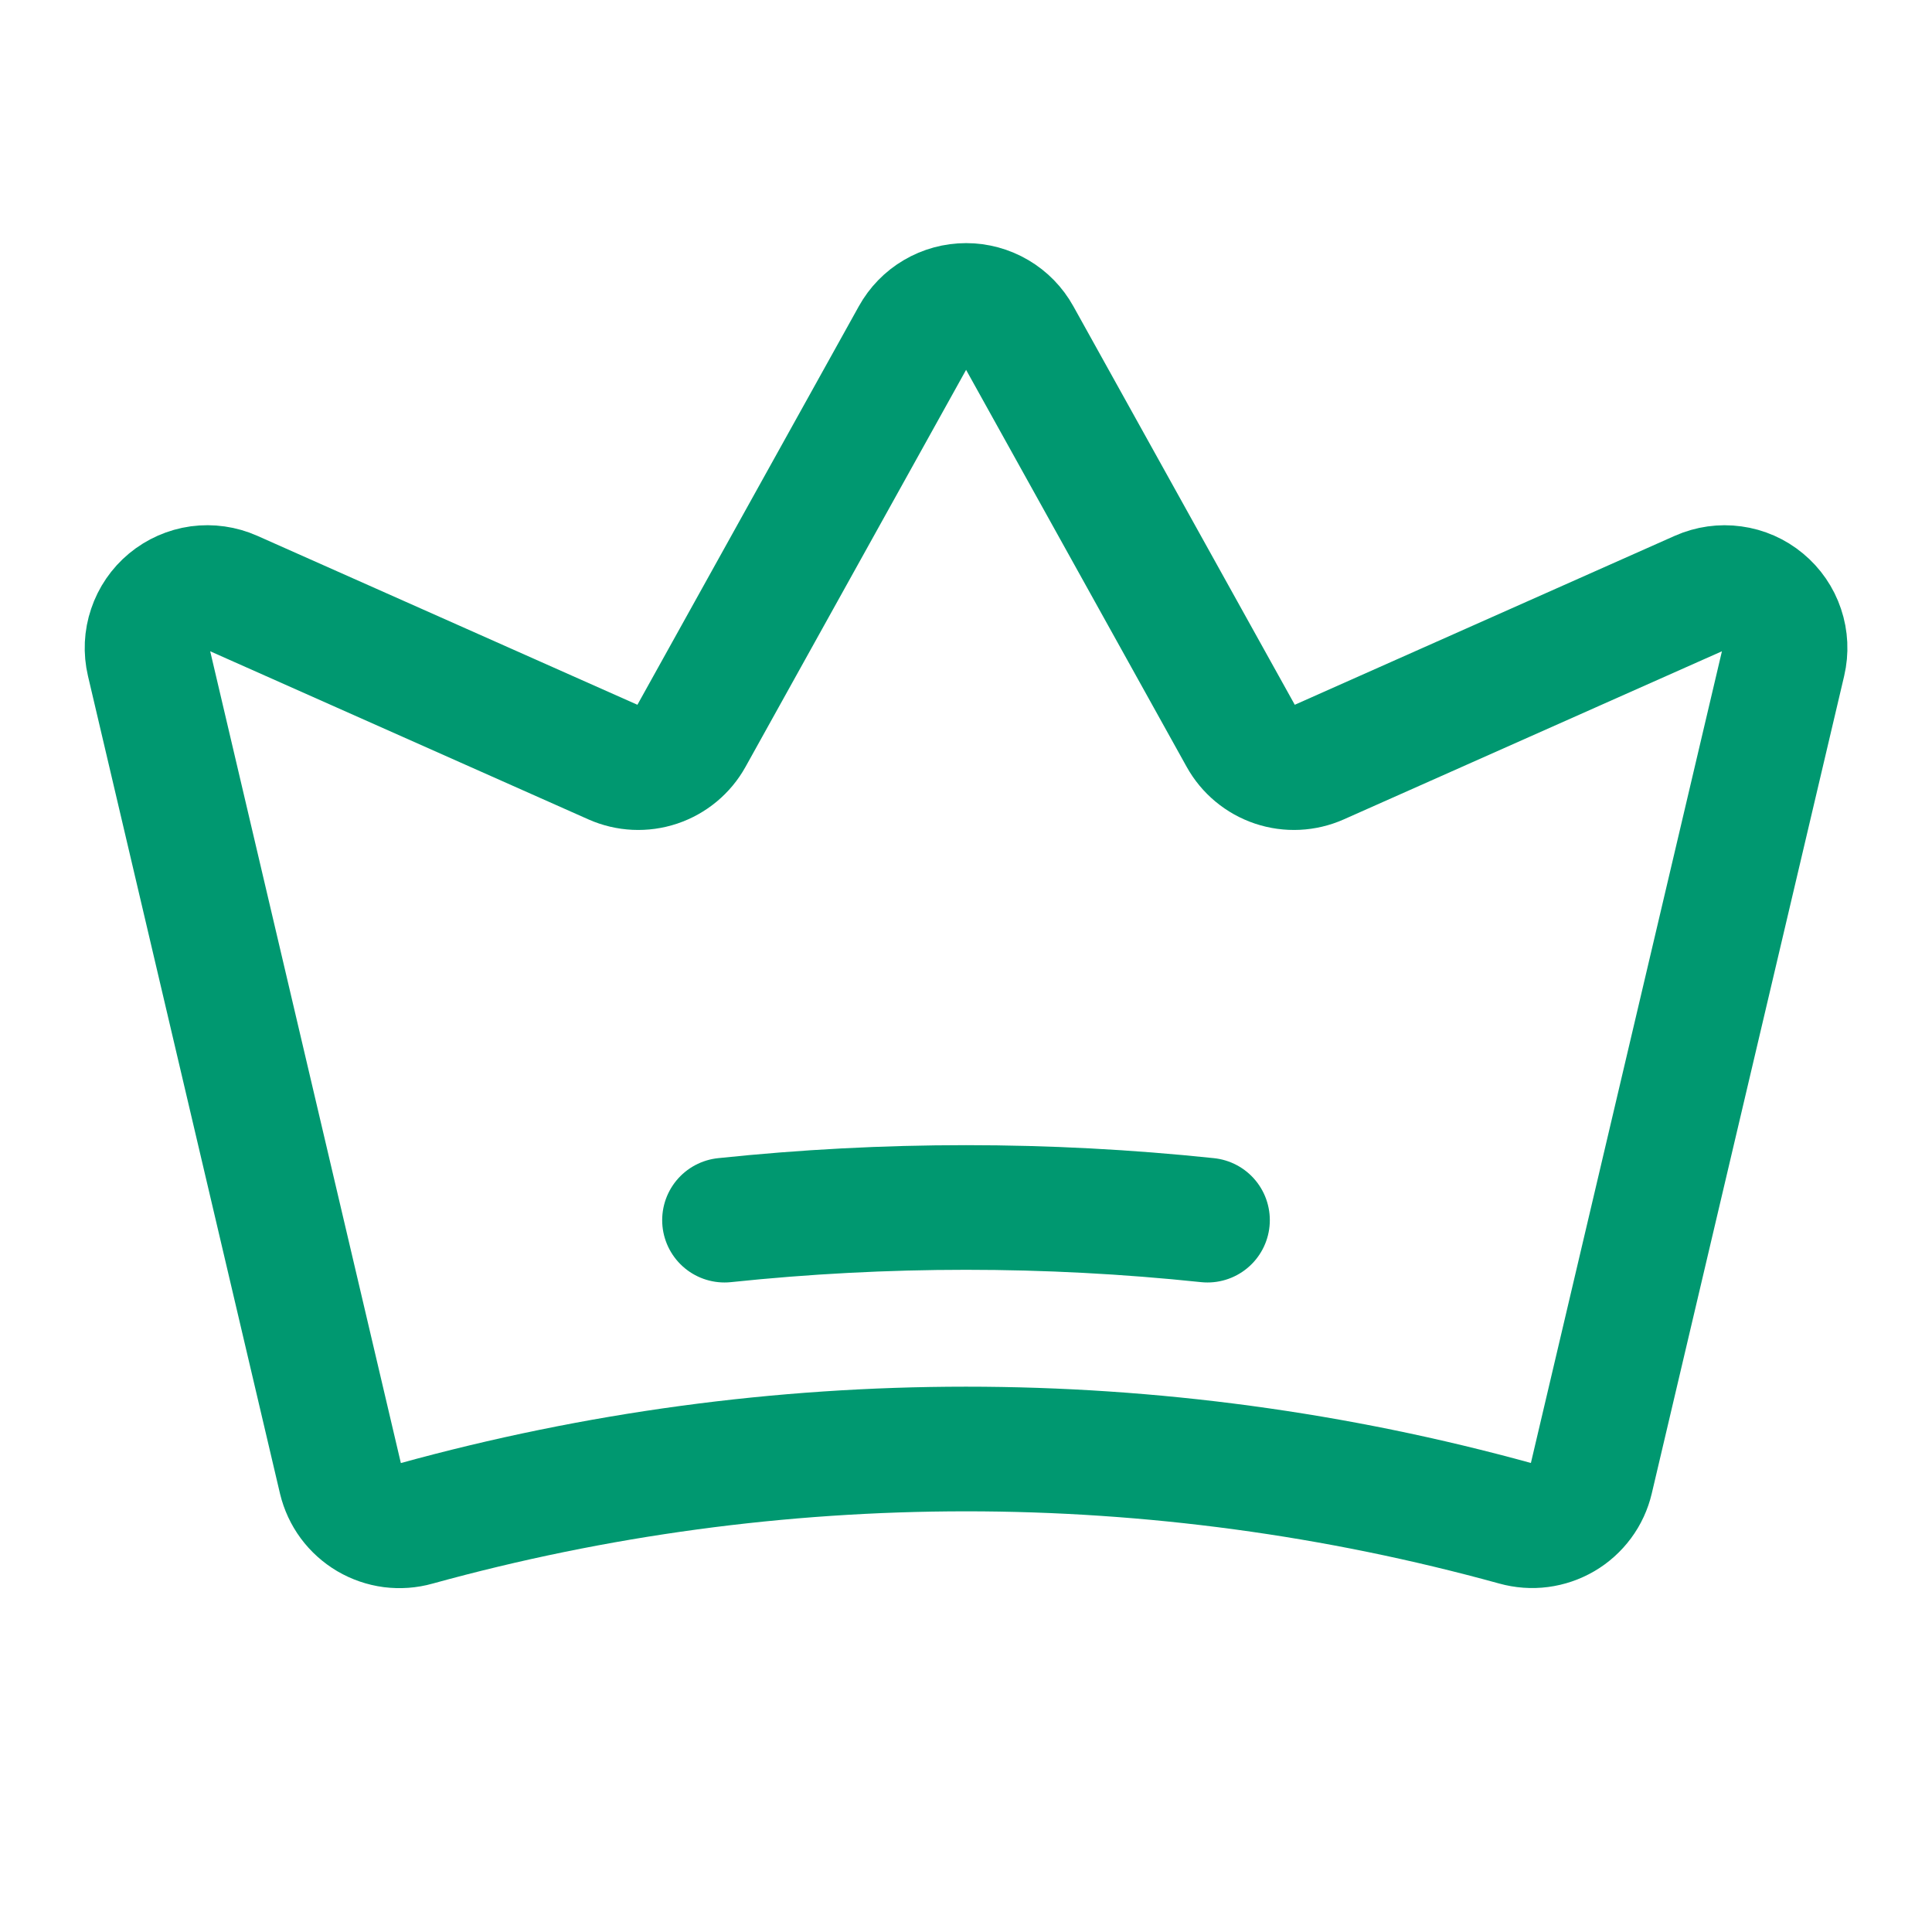
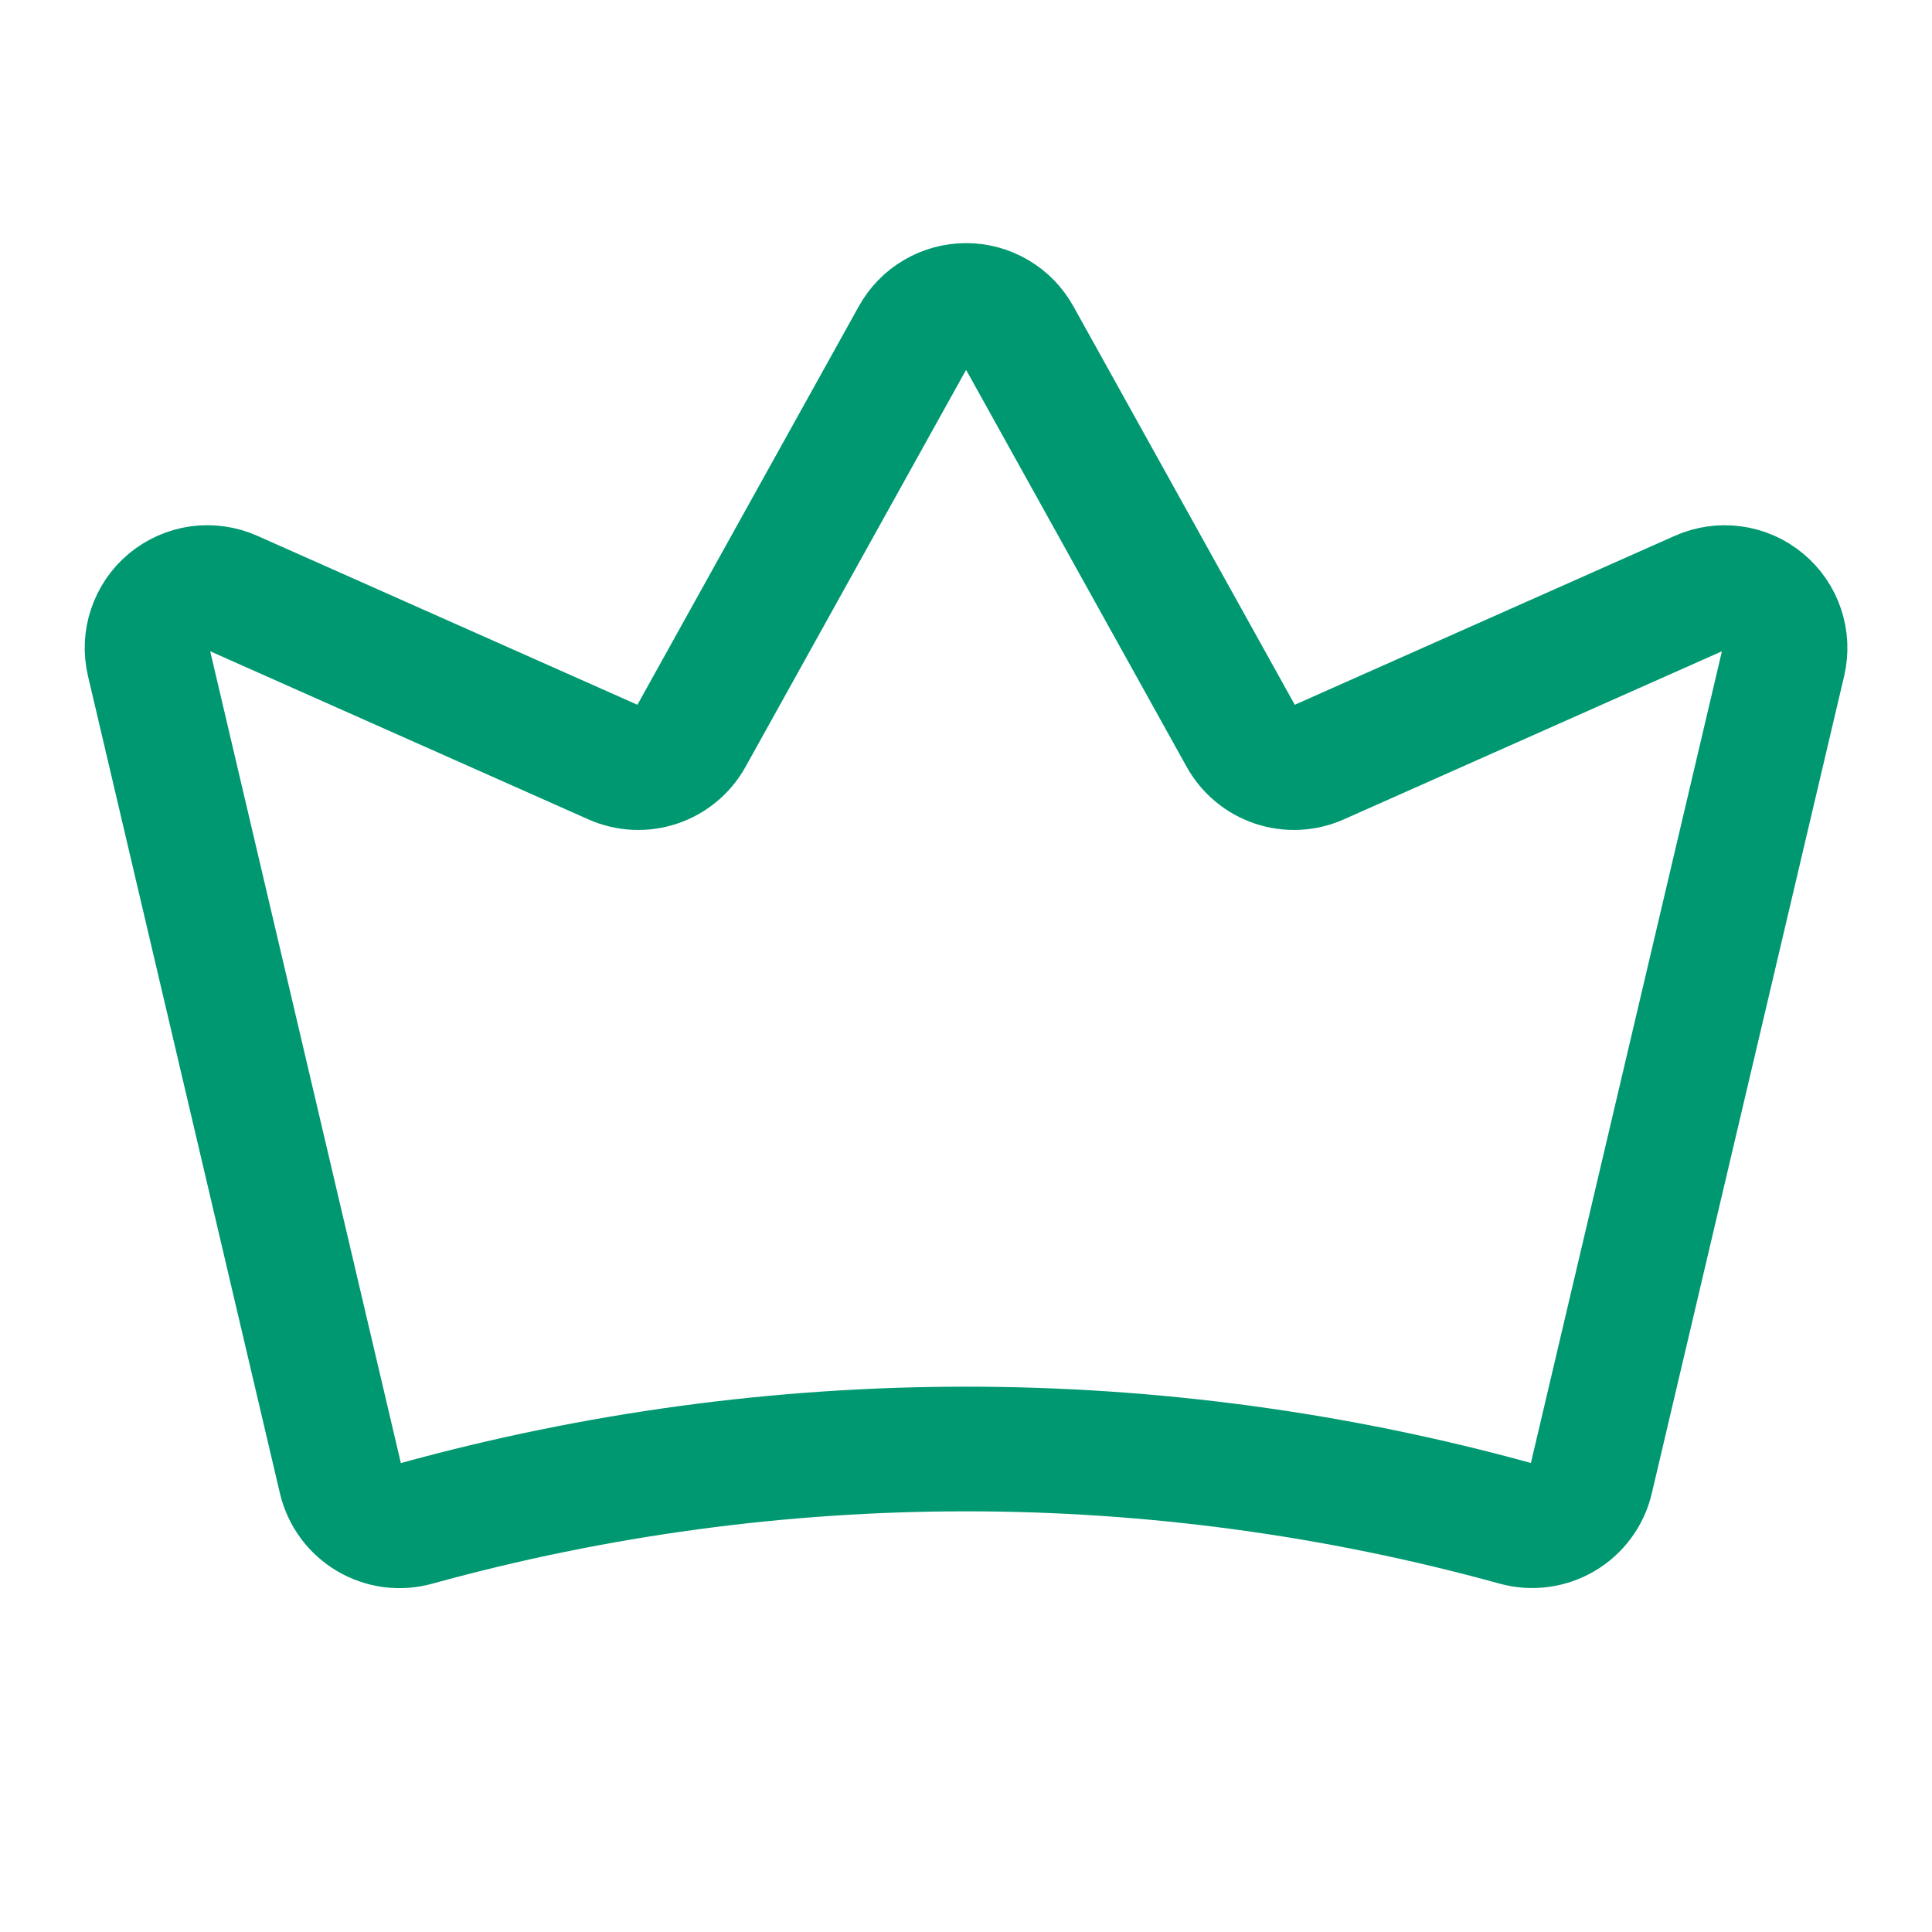
<svg xmlns="http://www.w3.org/2000/svg" width="31" height="31" viewBox="0 0 31 31" fill="none">
  <path d="M5.466 23.736C5.497 23.864 5.552 23.983 5.63 24.089C5.708 24.194 5.806 24.282 5.919 24.349C6.032 24.415 6.157 24.458 6.286 24.475C6.416 24.491 6.548 24.482 6.674 24.446C12.449 22.852 18.548 22.851 24.323 24.445C24.449 24.48 24.581 24.49 24.71 24.473C24.84 24.456 24.965 24.413 25.078 24.347C25.191 24.281 25.289 24.192 25.367 24.087C25.445 23.982 25.5 23.862 25.53 23.735L28.617 10.618C28.658 10.443 28.65 10.259 28.592 10.088C28.535 9.917 28.431 9.766 28.292 9.651C28.153 9.535 27.985 9.461 27.806 9.437C27.627 9.412 27.445 9.438 27.28 9.511L21.155 12.234C20.934 12.332 20.684 12.344 20.454 12.267C20.225 12.19 20.032 12.03 19.915 11.819L16.348 5.399C16.264 5.248 16.142 5.122 15.993 5.035C15.844 4.947 15.674 4.901 15.502 4.901C15.329 4.901 15.159 4.947 15.01 5.035C14.861 5.122 14.739 5.248 14.655 5.399L11.088 11.819C10.971 12.03 10.778 12.19 10.549 12.267C10.319 12.344 10.069 12.332 9.848 12.234L3.722 9.511C3.557 9.438 3.375 9.412 3.196 9.436C3.017 9.461 2.849 9.535 2.71 9.65C2.571 9.765 2.467 9.917 2.41 10.088C2.352 10.258 2.344 10.442 2.385 10.618L5.466 23.736Z" stroke="#009870" stroke-width="2" stroke-linecap="round" stroke-linejoin="round" />
-   <path d="M11.625 19.578C14.201 19.307 16.799 19.307 19.375 19.578" stroke="#009870" stroke-width="2" stroke-linecap="round" stroke-linejoin="round" />
</svg>